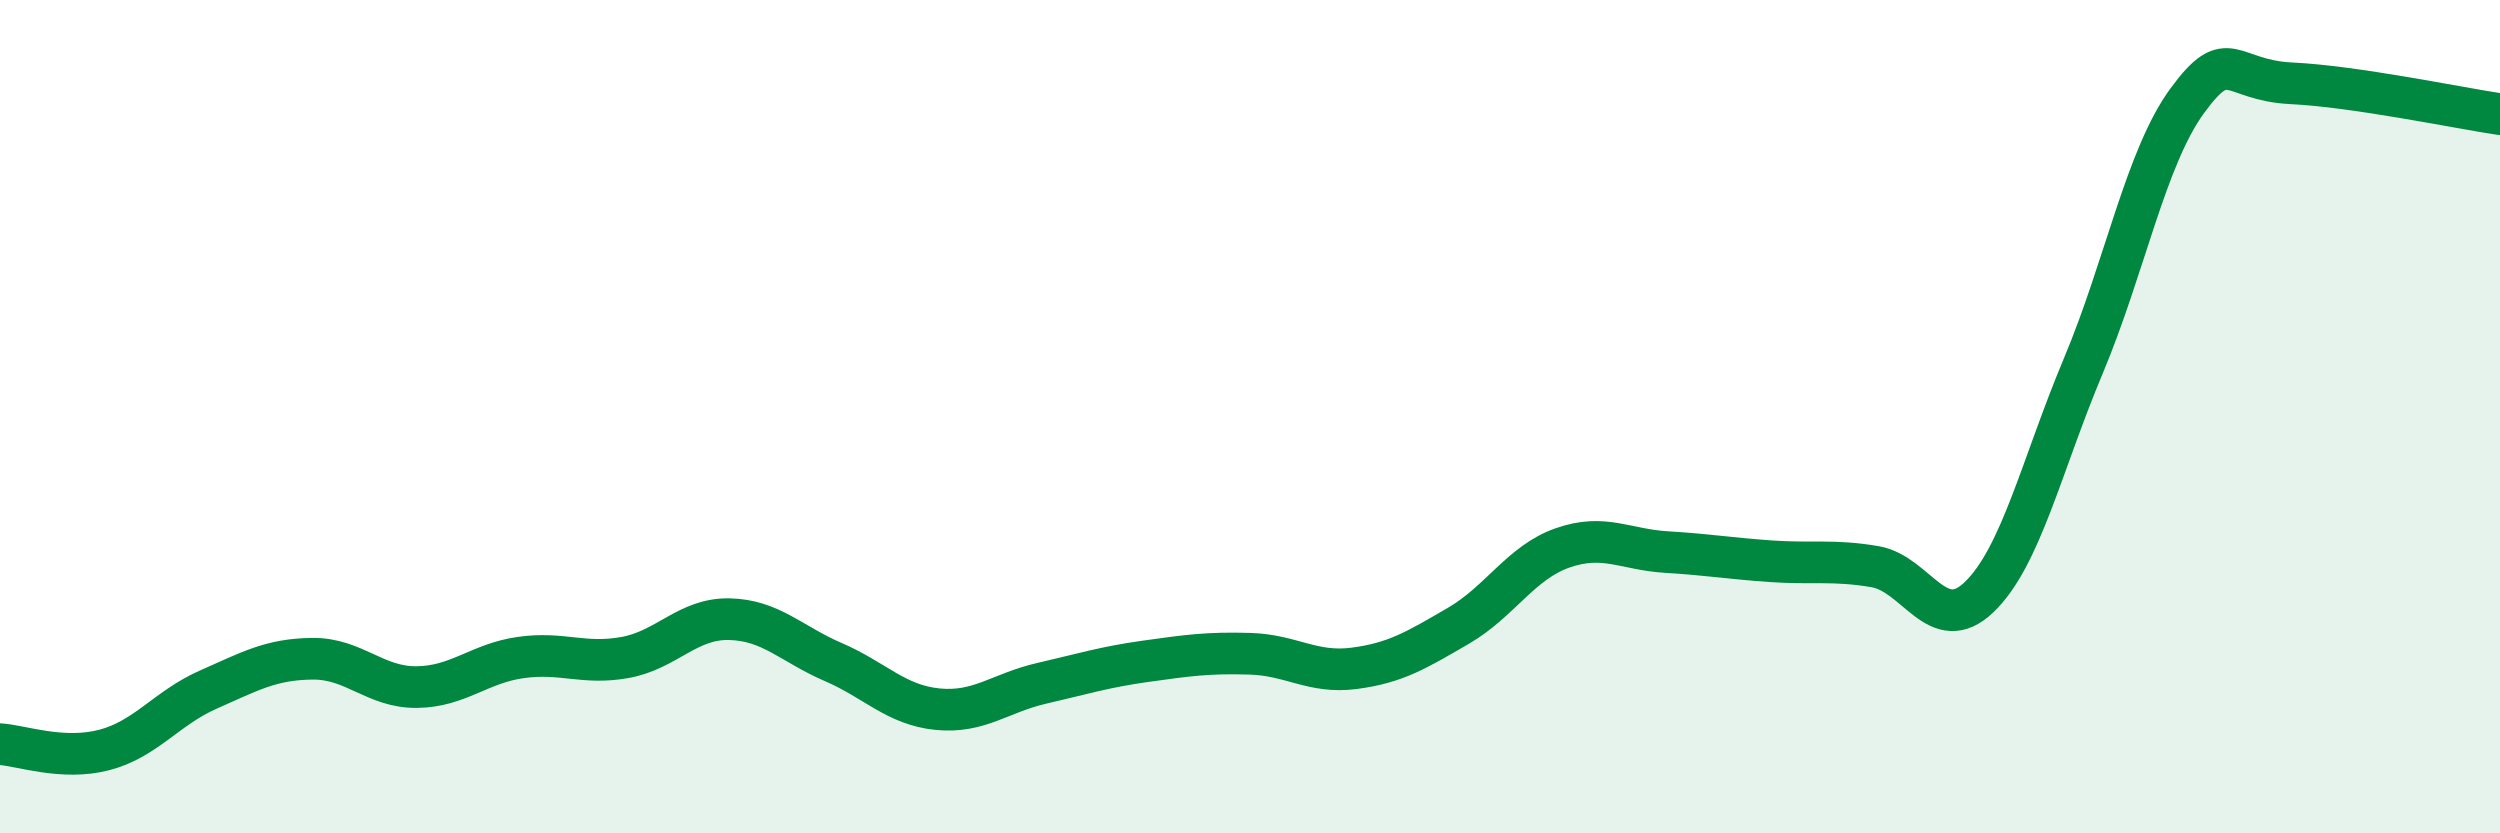
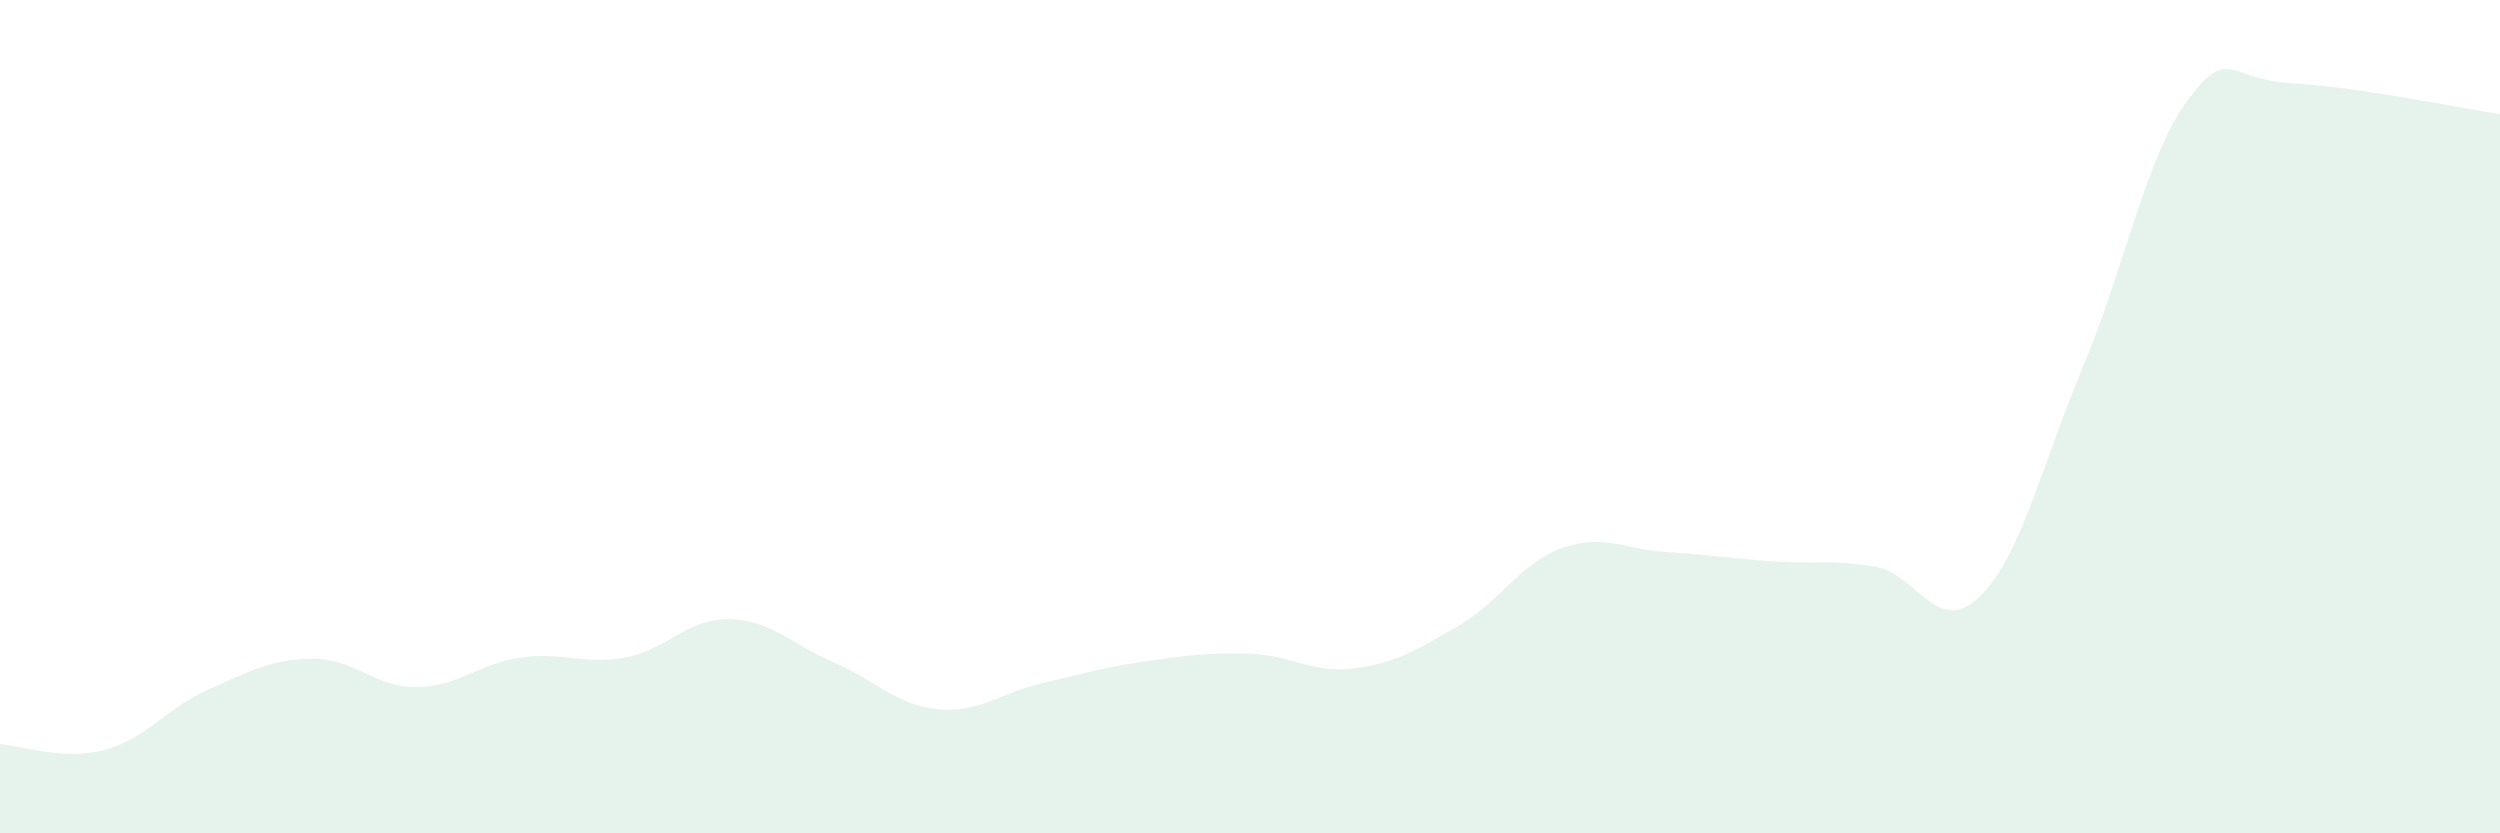
<svg xmlns="http://www.w3.org/2000/svg" width="60" height="20" viewBox="0 0 60 20">
  <path d="M 0,17.86 C 0.5,17.89 1.5,18.26 2.5,18 C 3.5,17.74 4,16.99 5,16.55 C 6,16.11 6.5,15.82 7.5,15.81 C 8.5,15.8 9,16.5 10,16.49 C 11,16.48 11.5,15.92 12.5,15.78 C 13.5,15.64 14,15.96 15,15.78 C 16,15.6 16.5,14.84 17.5,14.86 C 18.5,14.88 19,15.46 20,15.89 C 21,16.32 21.5,16.92 22.5,17.02 C 23.5,17.12 24,16.63 25,16.4 C 26,16.17 26.5,16.01 27.5,15.87 C 28.5,15.73 29,15.66 30,15.69 C 31,15.72 31.5,16.17 32.5,16.04 C 33.5,15.91 34,15.6 35,15.02 C 36,14.44 36.5,13.5 37.5,13.15 C 38.5,12.8 39,13.19 40,13.25 C 41,13.31 41.5,13.4 42.5,13.47 C 43.5,13.54 44,13.43 45,13.6 C 46,13.77 46.5,15.29 47.5,14.33 C 48.5,13.37 49,11.16 50,8.78 C 51,6.4 51.5,3.77 52.5,2.41 C 53.5,1.05 53.5,1.93 55,2 C 56.5,2.07 59,2.59 60,2.74L60 20L0 20Z" fill="#008740" opacity="0.1" stroke-linecap="round" stroke-linejoin="round" />
-   <path d="M 0,17.86 C 0.5,17.89 1.5,18.26 2.5,18 C 3.5,17.74 4,16.99 5,16.55 C 6,16.11 6.5,15.82 7.5,15.81 C 8.5,15.8 9,16.5 10,16.49 C 11,16.48 11.5,15.92 12.5,15.78 C 13.5,15.64 14,15.96 15,15.78 C 16,15.6 16.5,14.84 17.5,14.86 C 18.5,14.88 19,15.46 20,15.89 C 21,16.32 21.5,16.92 22.5,17.02 C 23.5,17.12 24,16.63 25,16.4 C 26,16.17 26.5,16.01 27.5,15.87 C 28.5,15.73 29,15.66 30,15.69 C 31,15.72 31.5,16.17 32.5,16.04 C 33.5,15.91 34,15.6 35,15.02 C 36,14.44 36.5,13.5 37.5,13.15 C 38.5,12.8 39,13.19 40,13.25 C 41,13.31 41.5,13.4 42.5,13.47 C 43.5,13.54 44,13.43 45,13.6 C 46,13.77 46.5,15.29 47.5,14.33 C 48.5,13.37 49,11.16 50,8.78 C 51,6.4 51.5,3.77 52.5,2.41 C 53.5,1.05 53.5,1.93 55,2 C 56.5,2.07 59,2.59 60,2.74" stroke="#008740" stroke-width="1" fill="none" stroke-linecap="round" stroke-linejoin="round" />
</svg>